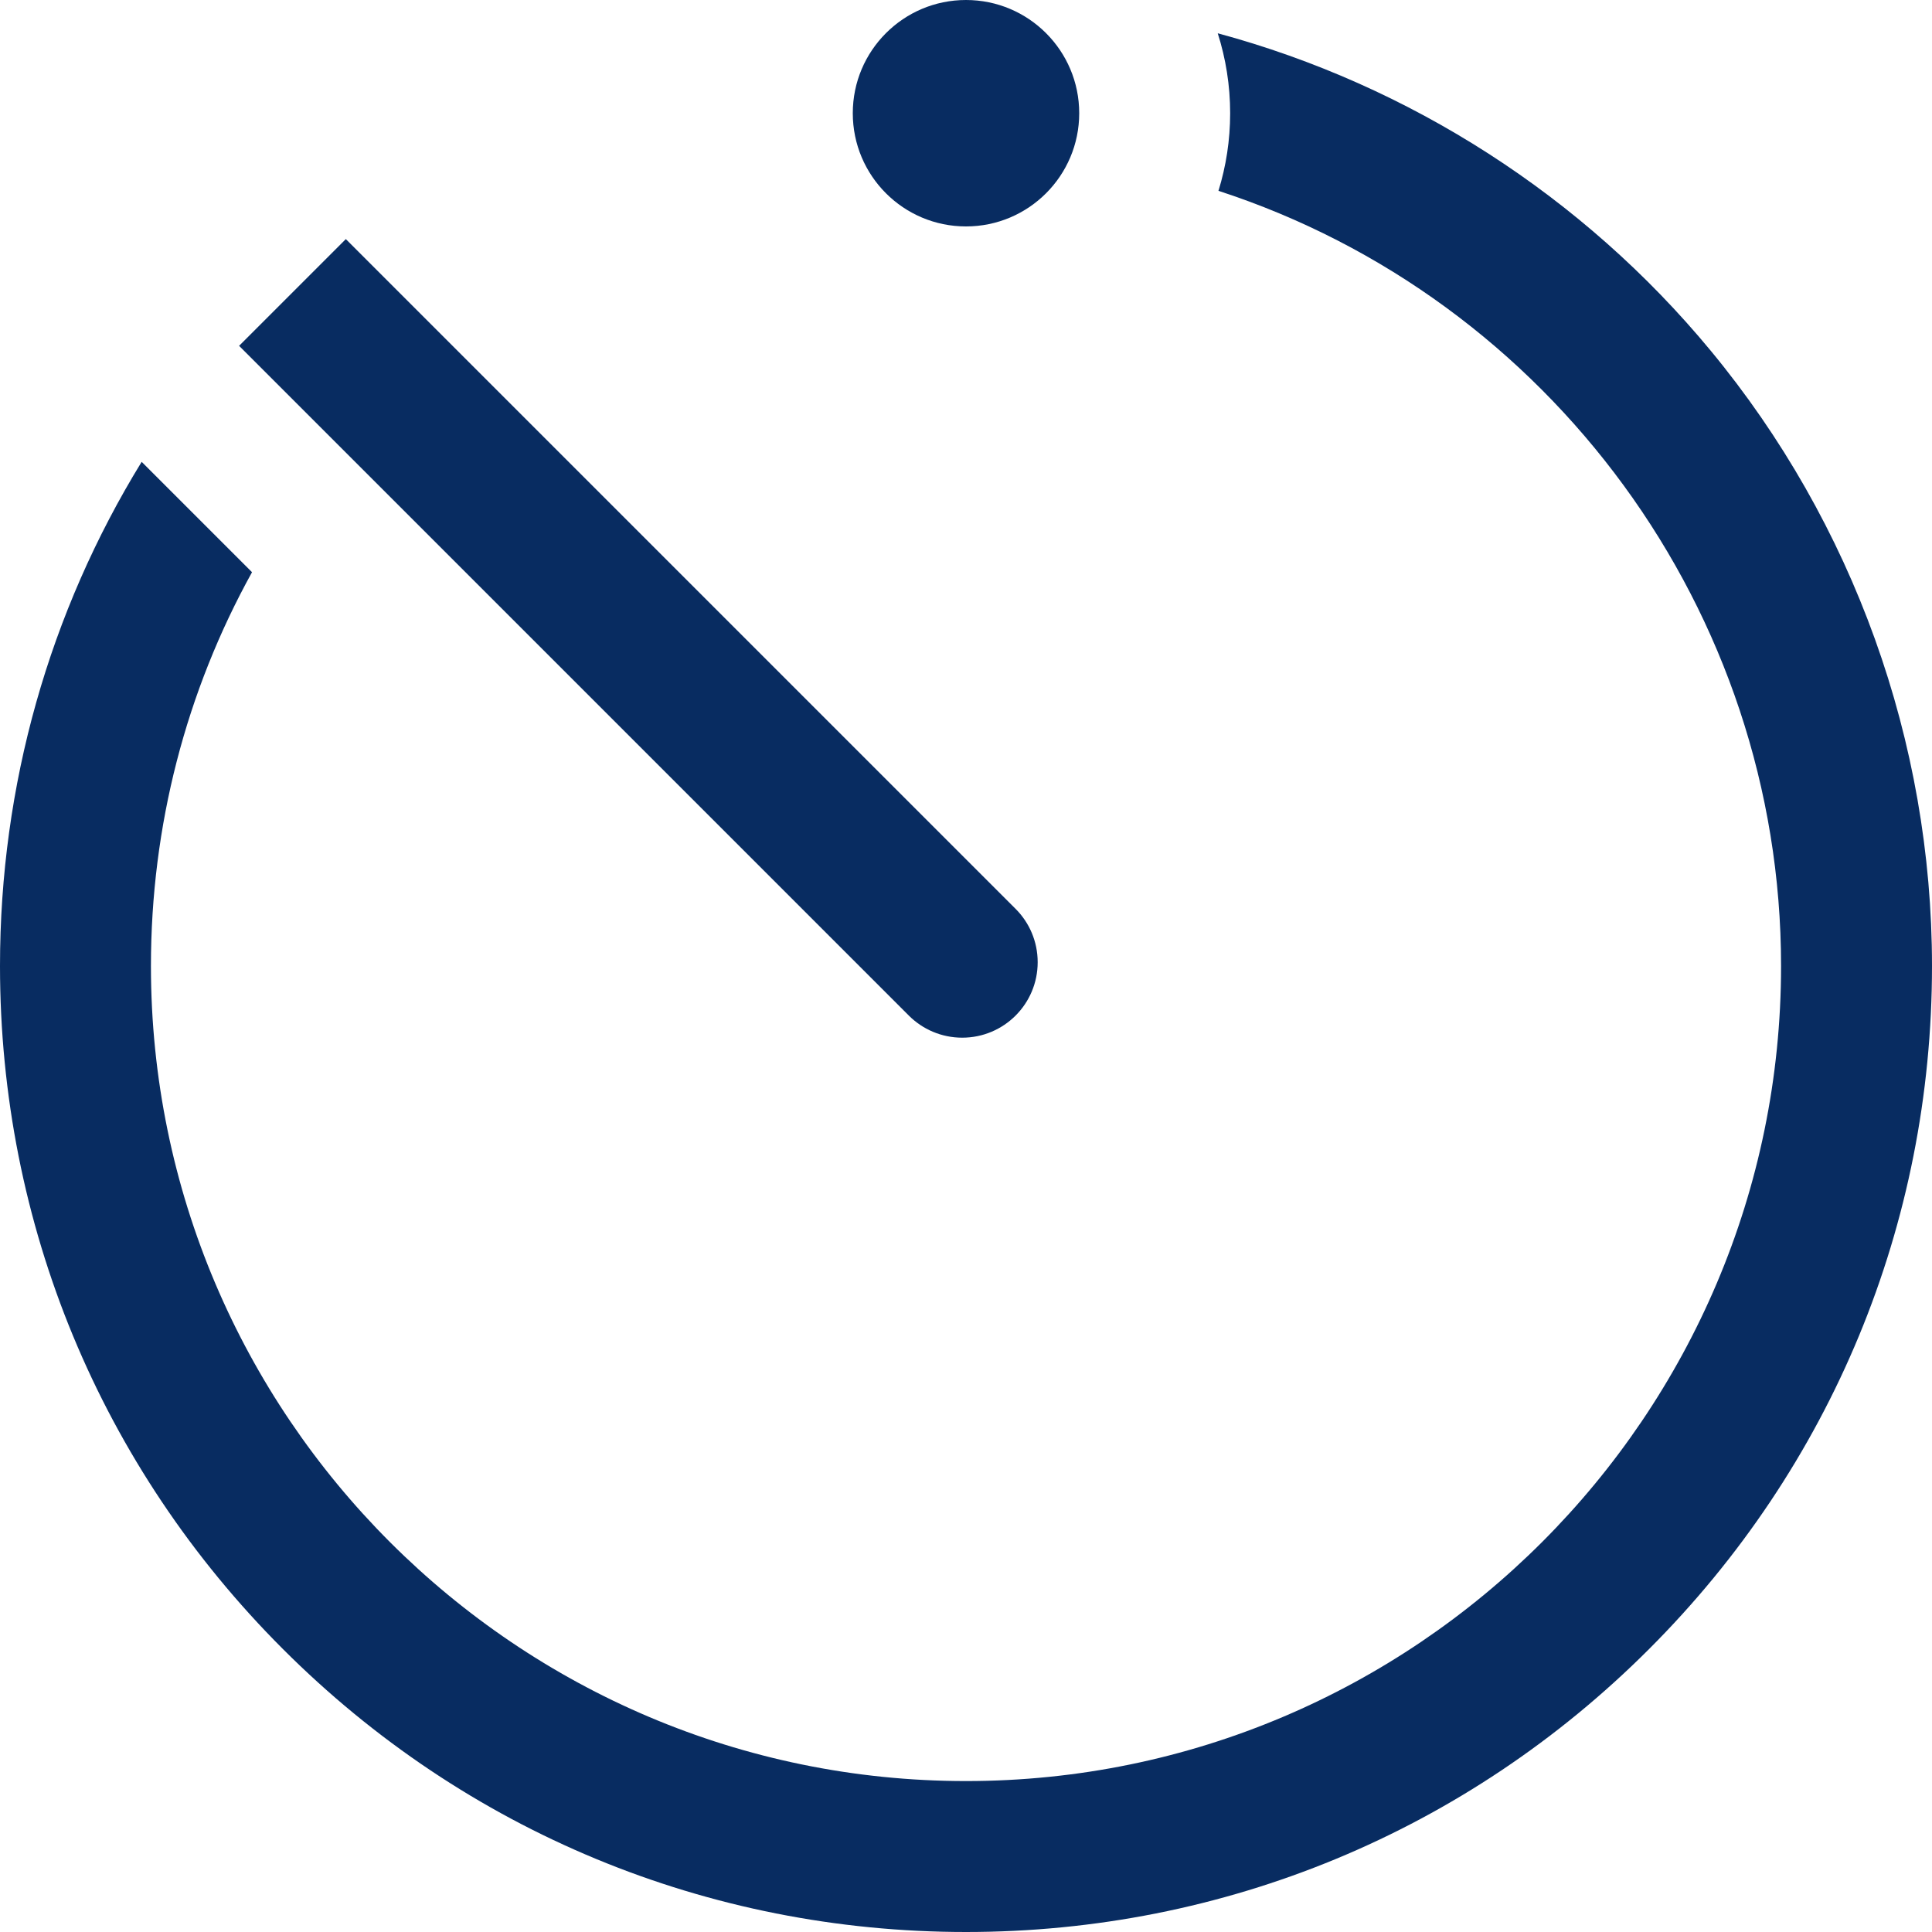
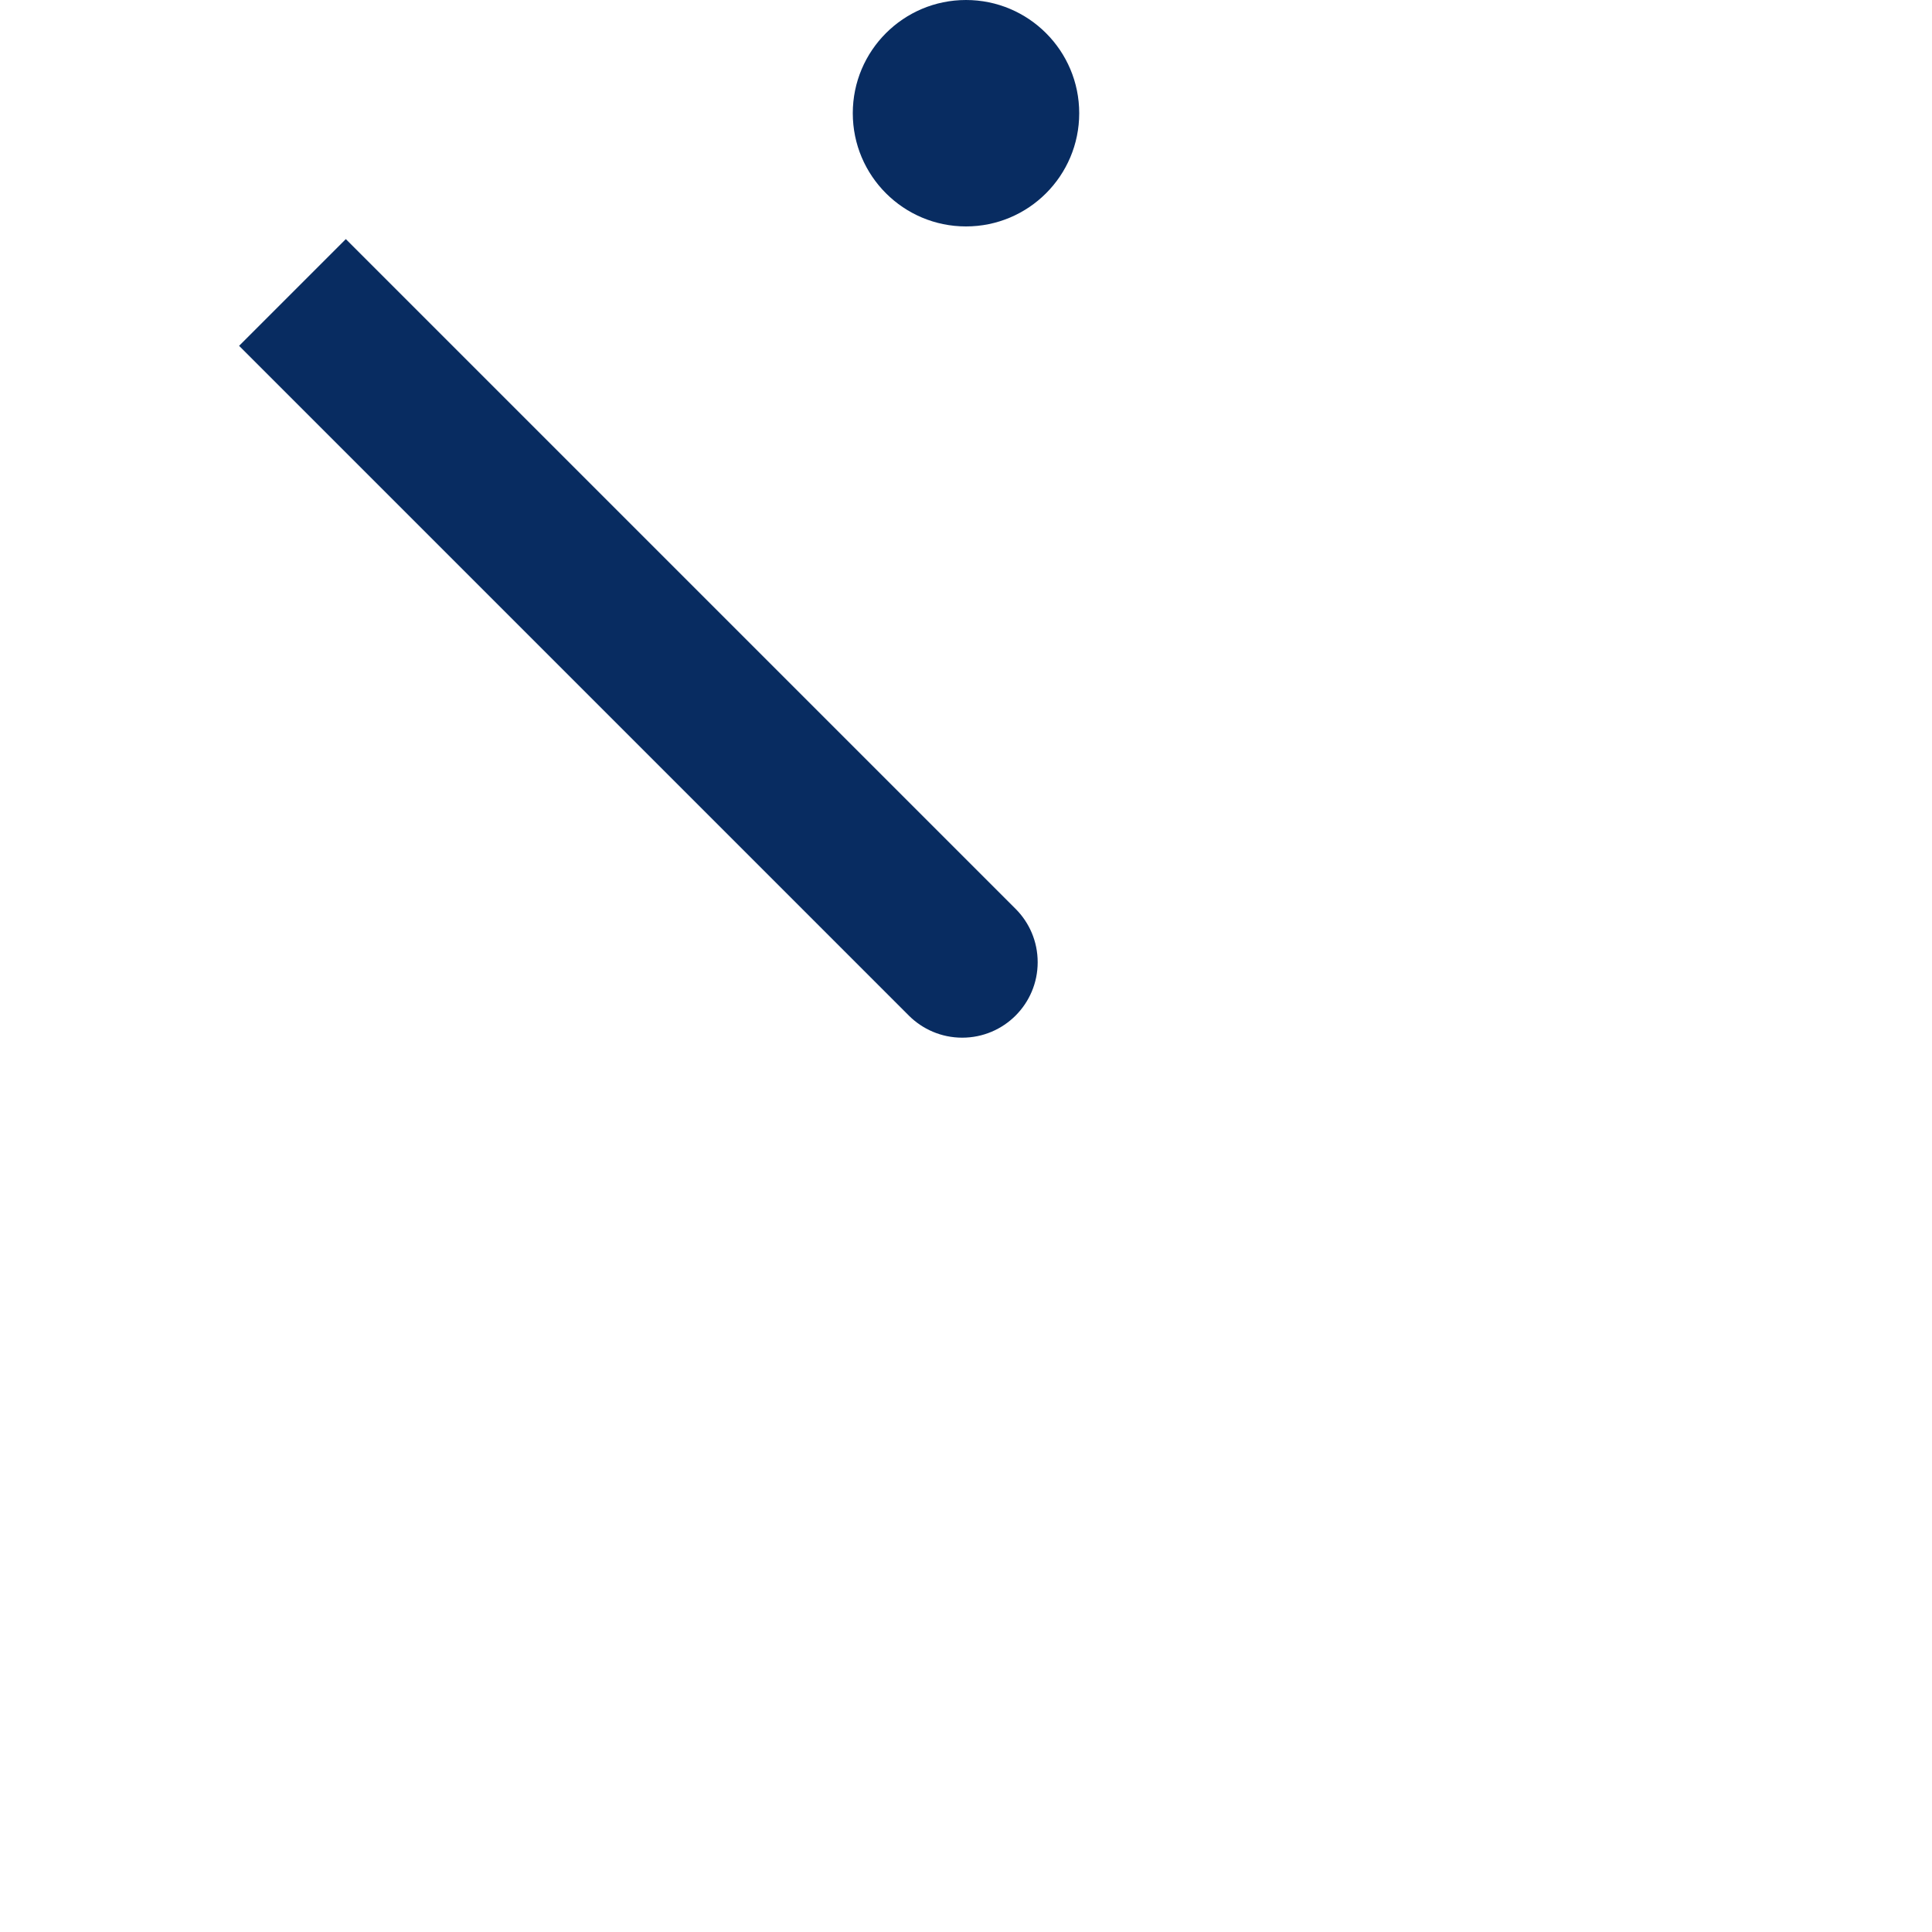
<svg xmlns="http://www.w3.org/2000/svg" width="40" height="40" viewBox="0 0 40 40">
  <g fill="none" fill-rule="evenodd" class="pdp---desktop">
    <g fill="#082C61" fill-rule="nonzero" class="pdp---desktop__scroll" transform="translate(-128 -735)">
      <g class="pdp---desktop__scroll__group-5" transform="translate(98 715)">
        <g class="pdp---desktop__scroll__group-5__timer" transform="translate(30 20)">
          <circle cx="20" cy="2.344" r="2.344" class="pdp---desktop__scroll__group-5__timer__oval" />
          <path d="M19.922,21.484 C20.785,21.484 21.484,20.785 21.484,19.922 C21.484,19.49 21.31,19.1 21.027,18.817 L7.16,4.95 L4.95,7.16 L18.817,21.027 C19.1,21.309 19.49,21.484 19.922,21.484 Z" class="pdp---desktop__scroll__group-5__timer__path" />
-           <path d="M35.417,7.259 C32.773,4.062 29.184,1.762 25.212,0.689 C25.378,1.211 25.469,1.767 25.469,2.344 C25.469,2.903 25.384,3.442 25.227,3.951 C32.078,6.181 36.875,12.649 36.875,20 C36.875,29.305 29.305,36.875 20,36.875 C10.695,36.875 3.125,29.305 3.125,20 C3.125,17.101 3.852,14.315 5.218,11.847 L2.933,9.562 C1.022,12.672 0,16.257 0,20 C0,25.342 2.08,30.365 5.858,34.142 C9.635,37.92 14.658,40 20,40 C25.342,40 30.365,37.92 34.142,34.142 C37.92,30.365 40,25.342 40,20 C40,15.356 38.373,10.832 35.417,7.259 Z" class="pdp---desktop__scroll__group-5__timer__path" />
        </g>
      </g>
    </g>
  </g>
</svg>